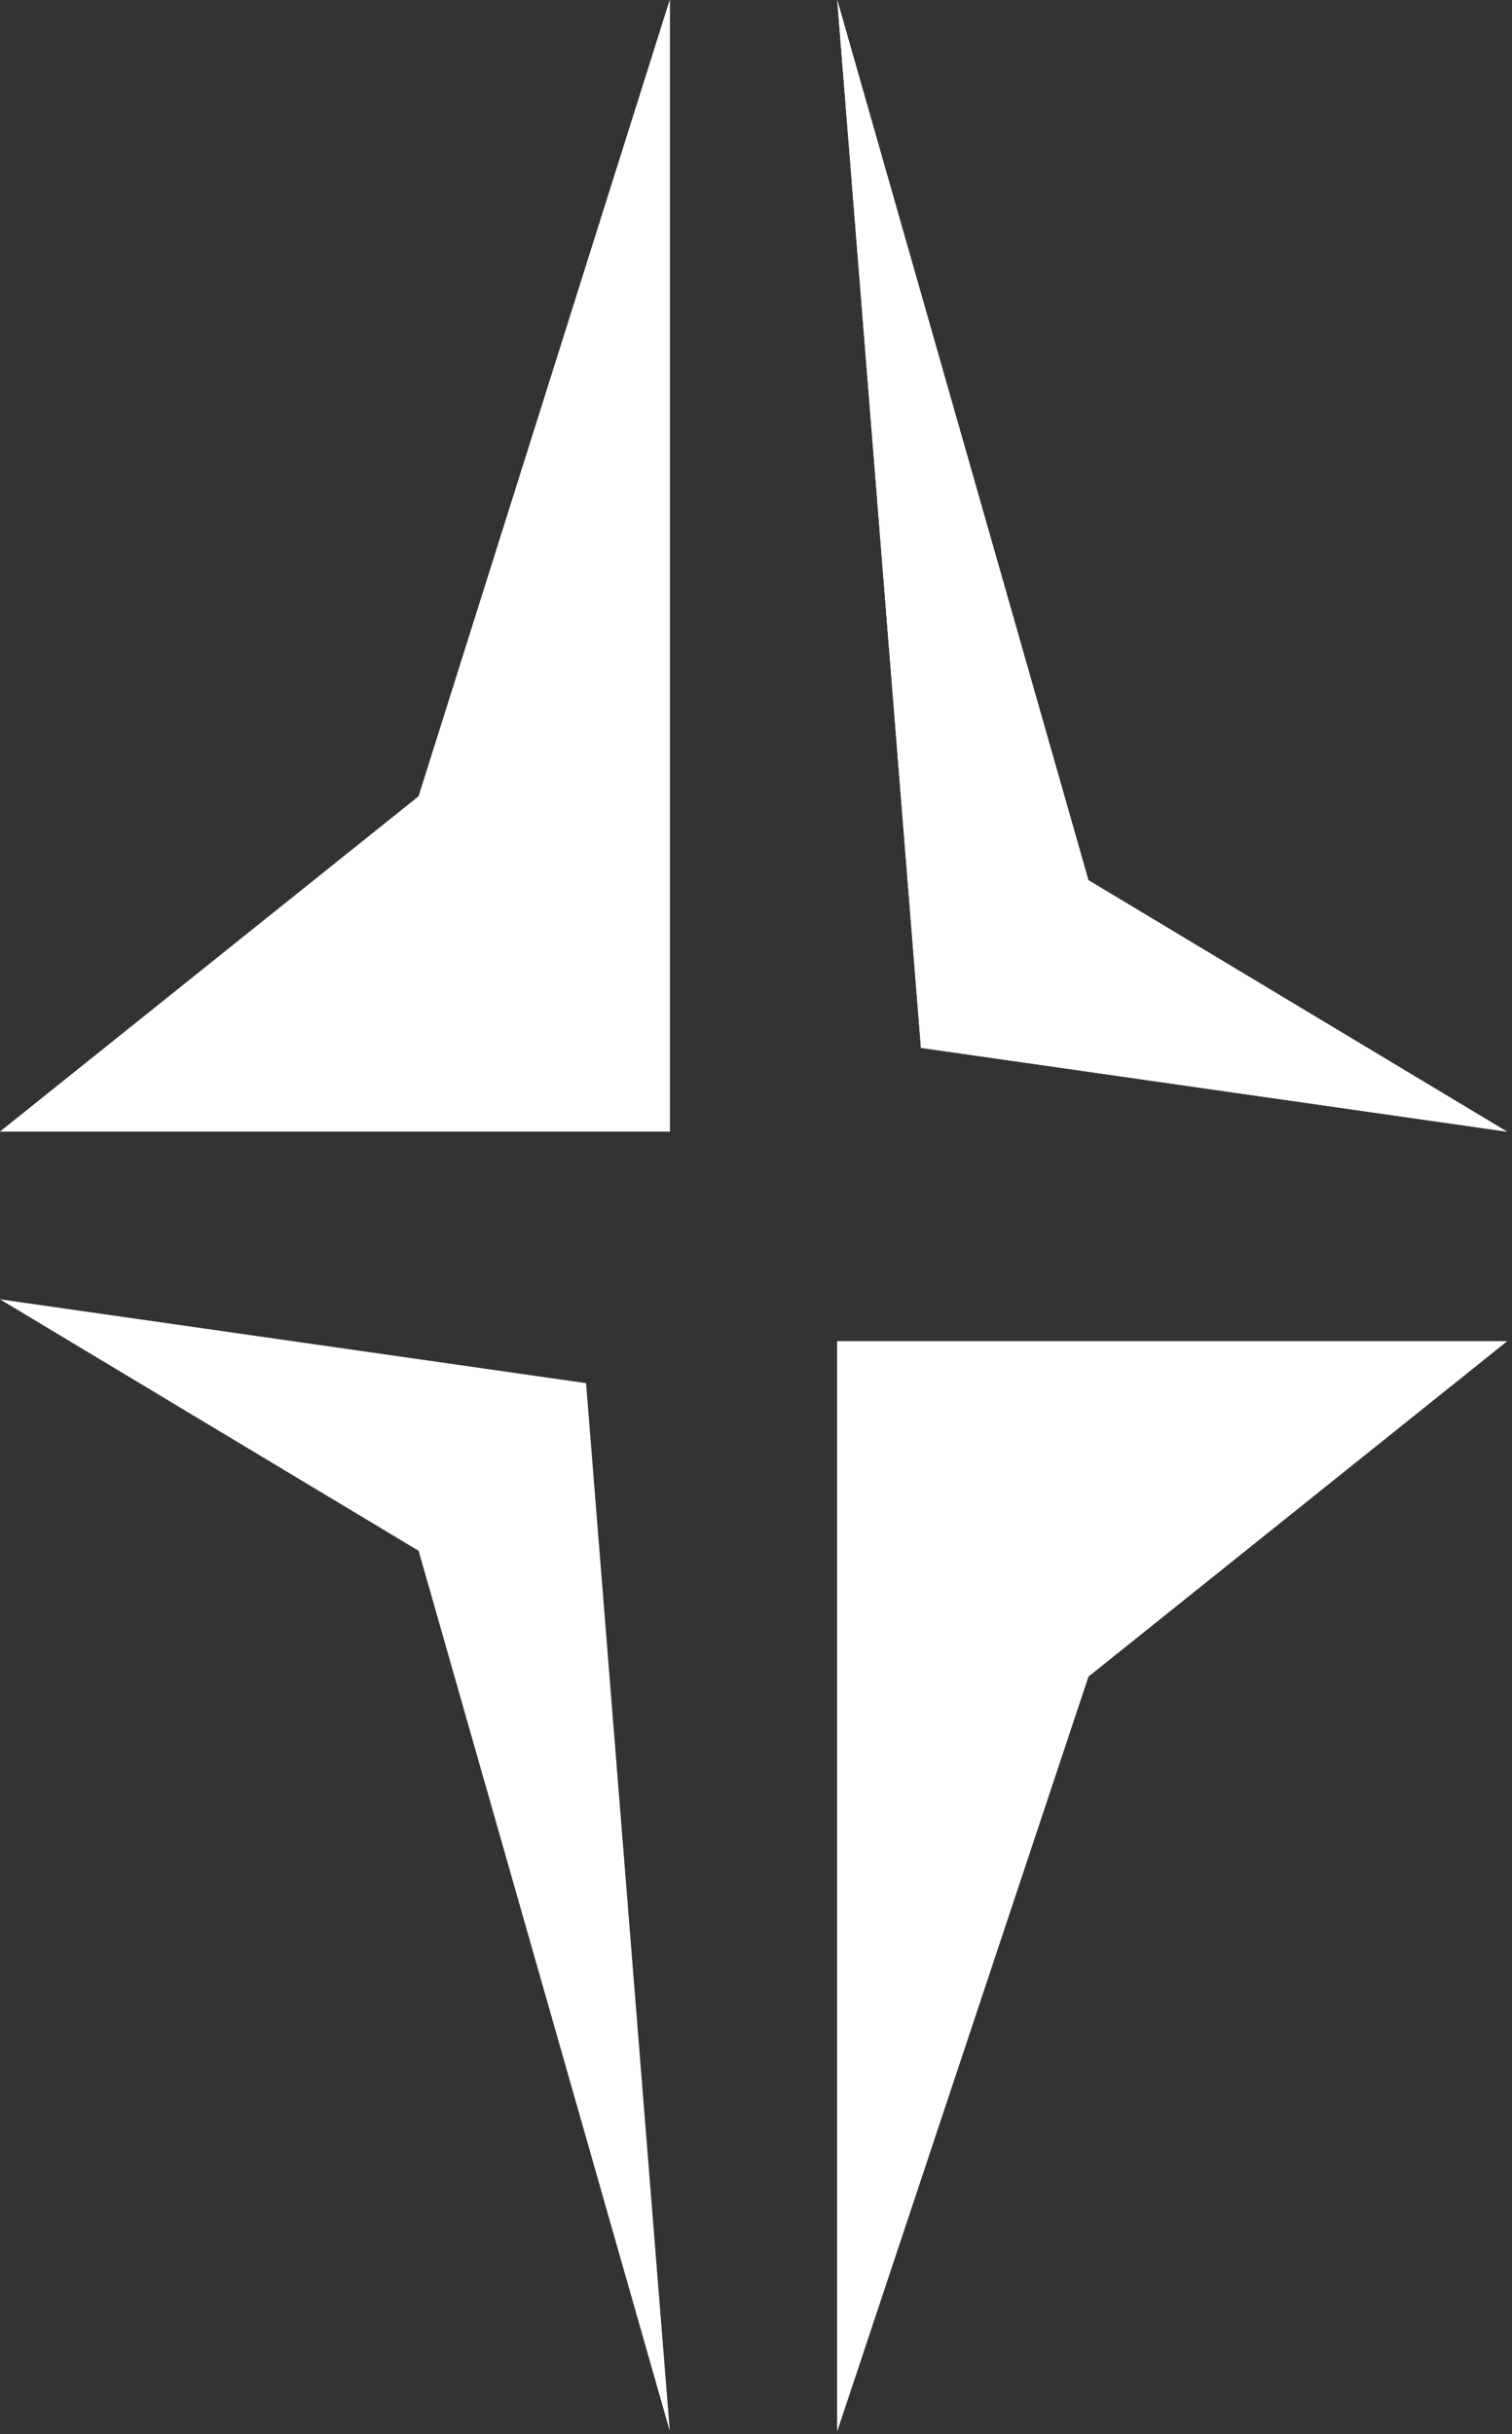
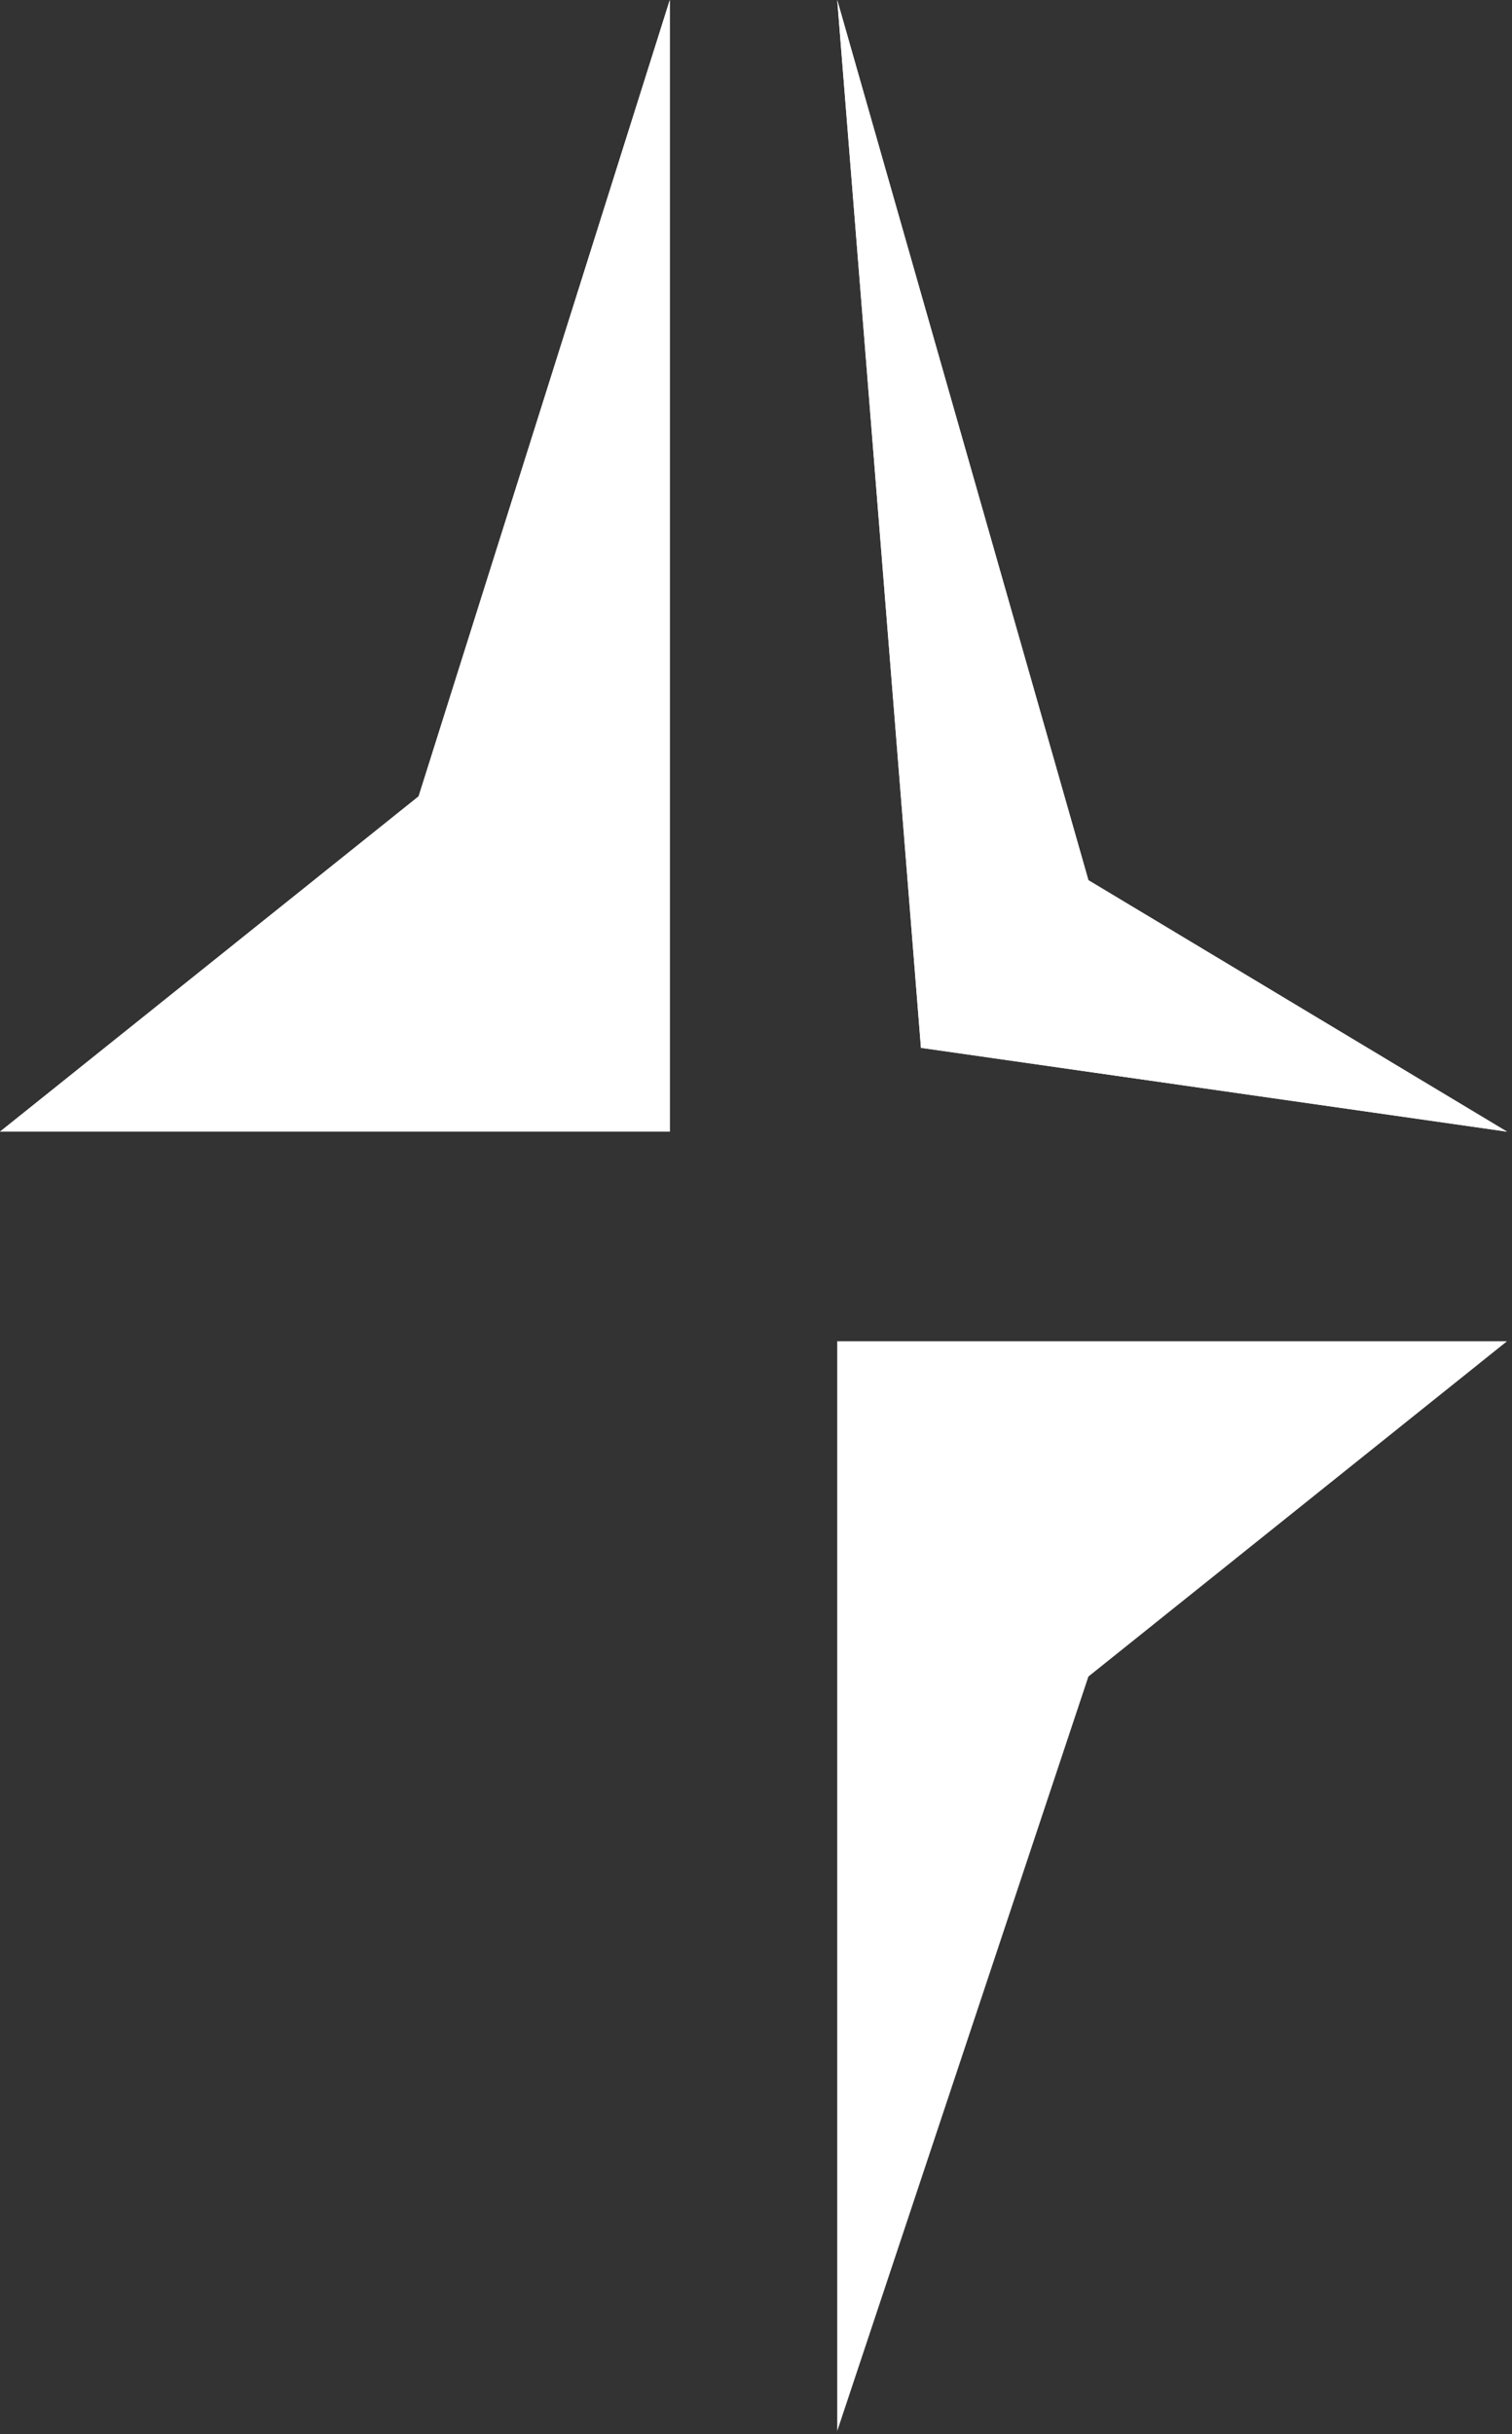
<svg xmlns="http://www.w3.org/2000/svg" width="225" height="362" viewBox="0 0 225 362" fill="none">
  <rect x="0" y="0" width="225" height="362" fill="#333333" stroke="none" />
  <path d="M99.671 168.3V0L62.294 118.433L0 168.3H99.671Z" fill="white" />
  <path d="M99.671 168.3V0L62.294 118.433L0 168.3H99.671Z" fill="white" />
  <path d="M124.588 199.467V361.533L161.965 249.333L224.259 199.467H124.588Z" fill="white" />
-   <path d="M124.588 199.467V361.533L161.965 249.333L224.259 199.467H124.588Z" fill="white" />
  <path d="M161.965 130.9L124.588 0L137.047 155.833L224.259 168.3L161.965 130.9Z" fill="white" />
  <path d="M161.965 130.9L124.588 0L137.047 155.833L224.259 168.3L161.965 130.9Z" fill="white" />
-   <path d="M62.294 230.632L99.671 361.532L87.212 205.699L0 193.232L62.294 230.632Z" fill="white" />
</svg>